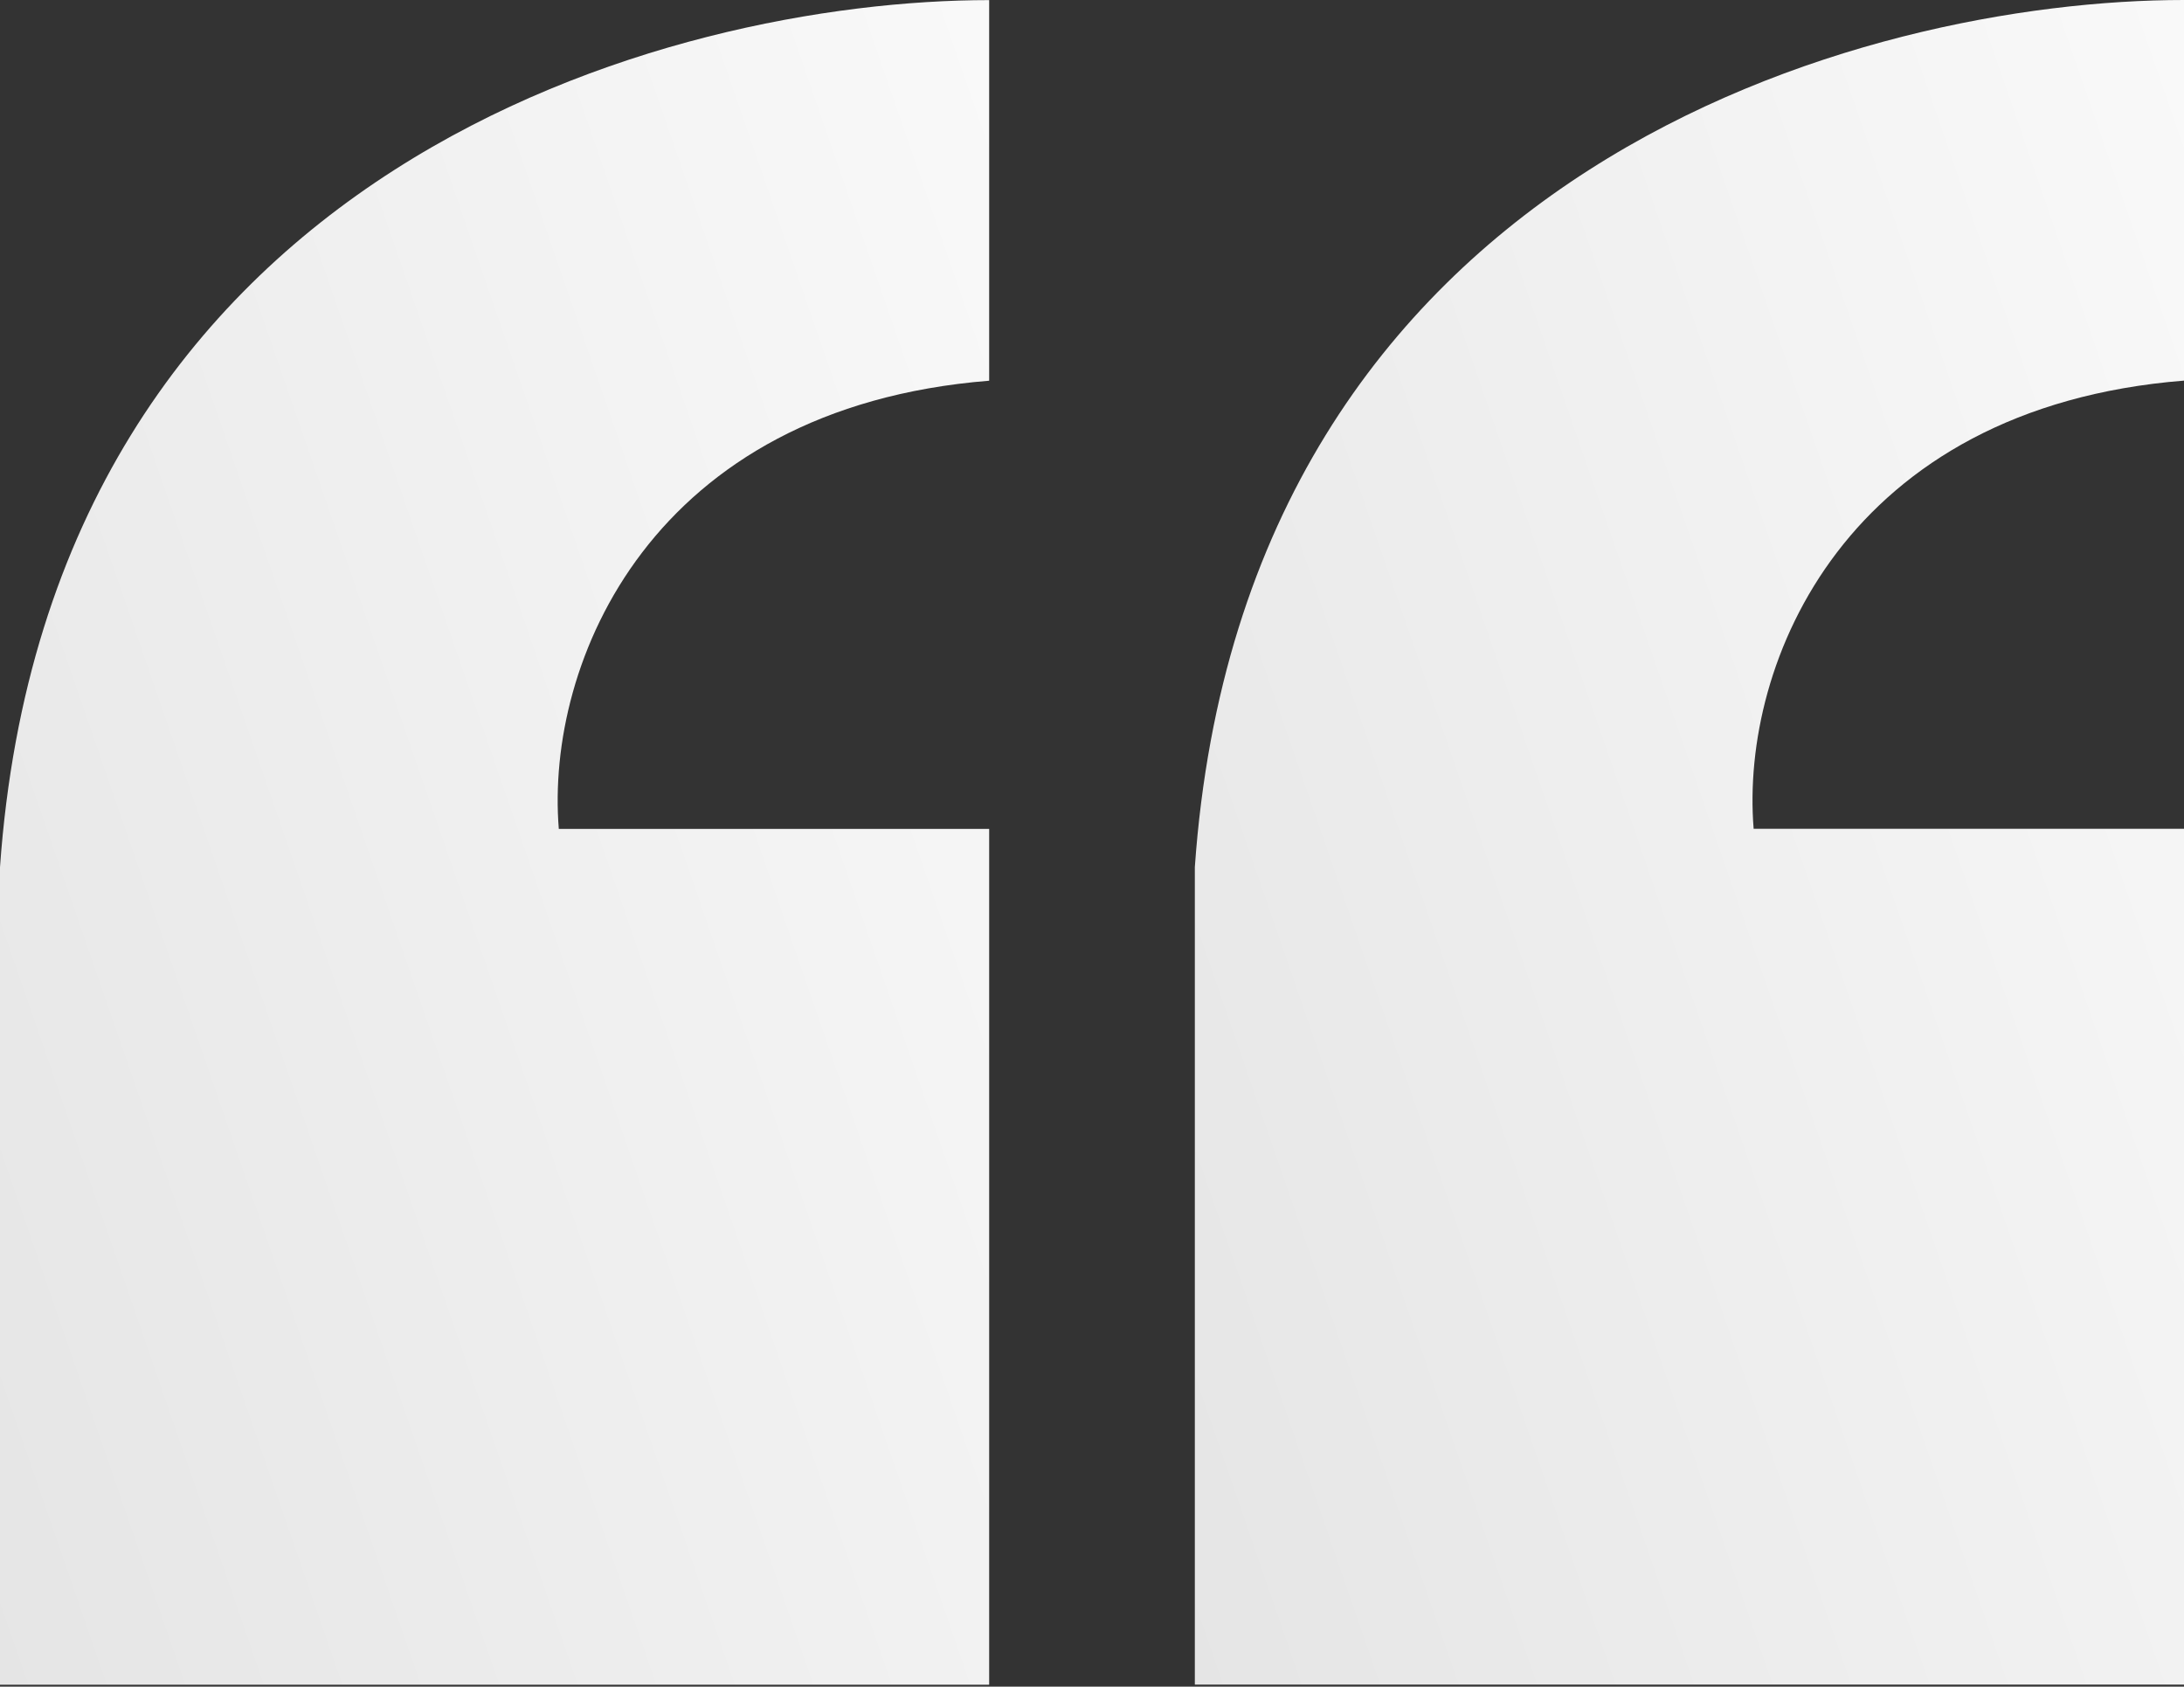
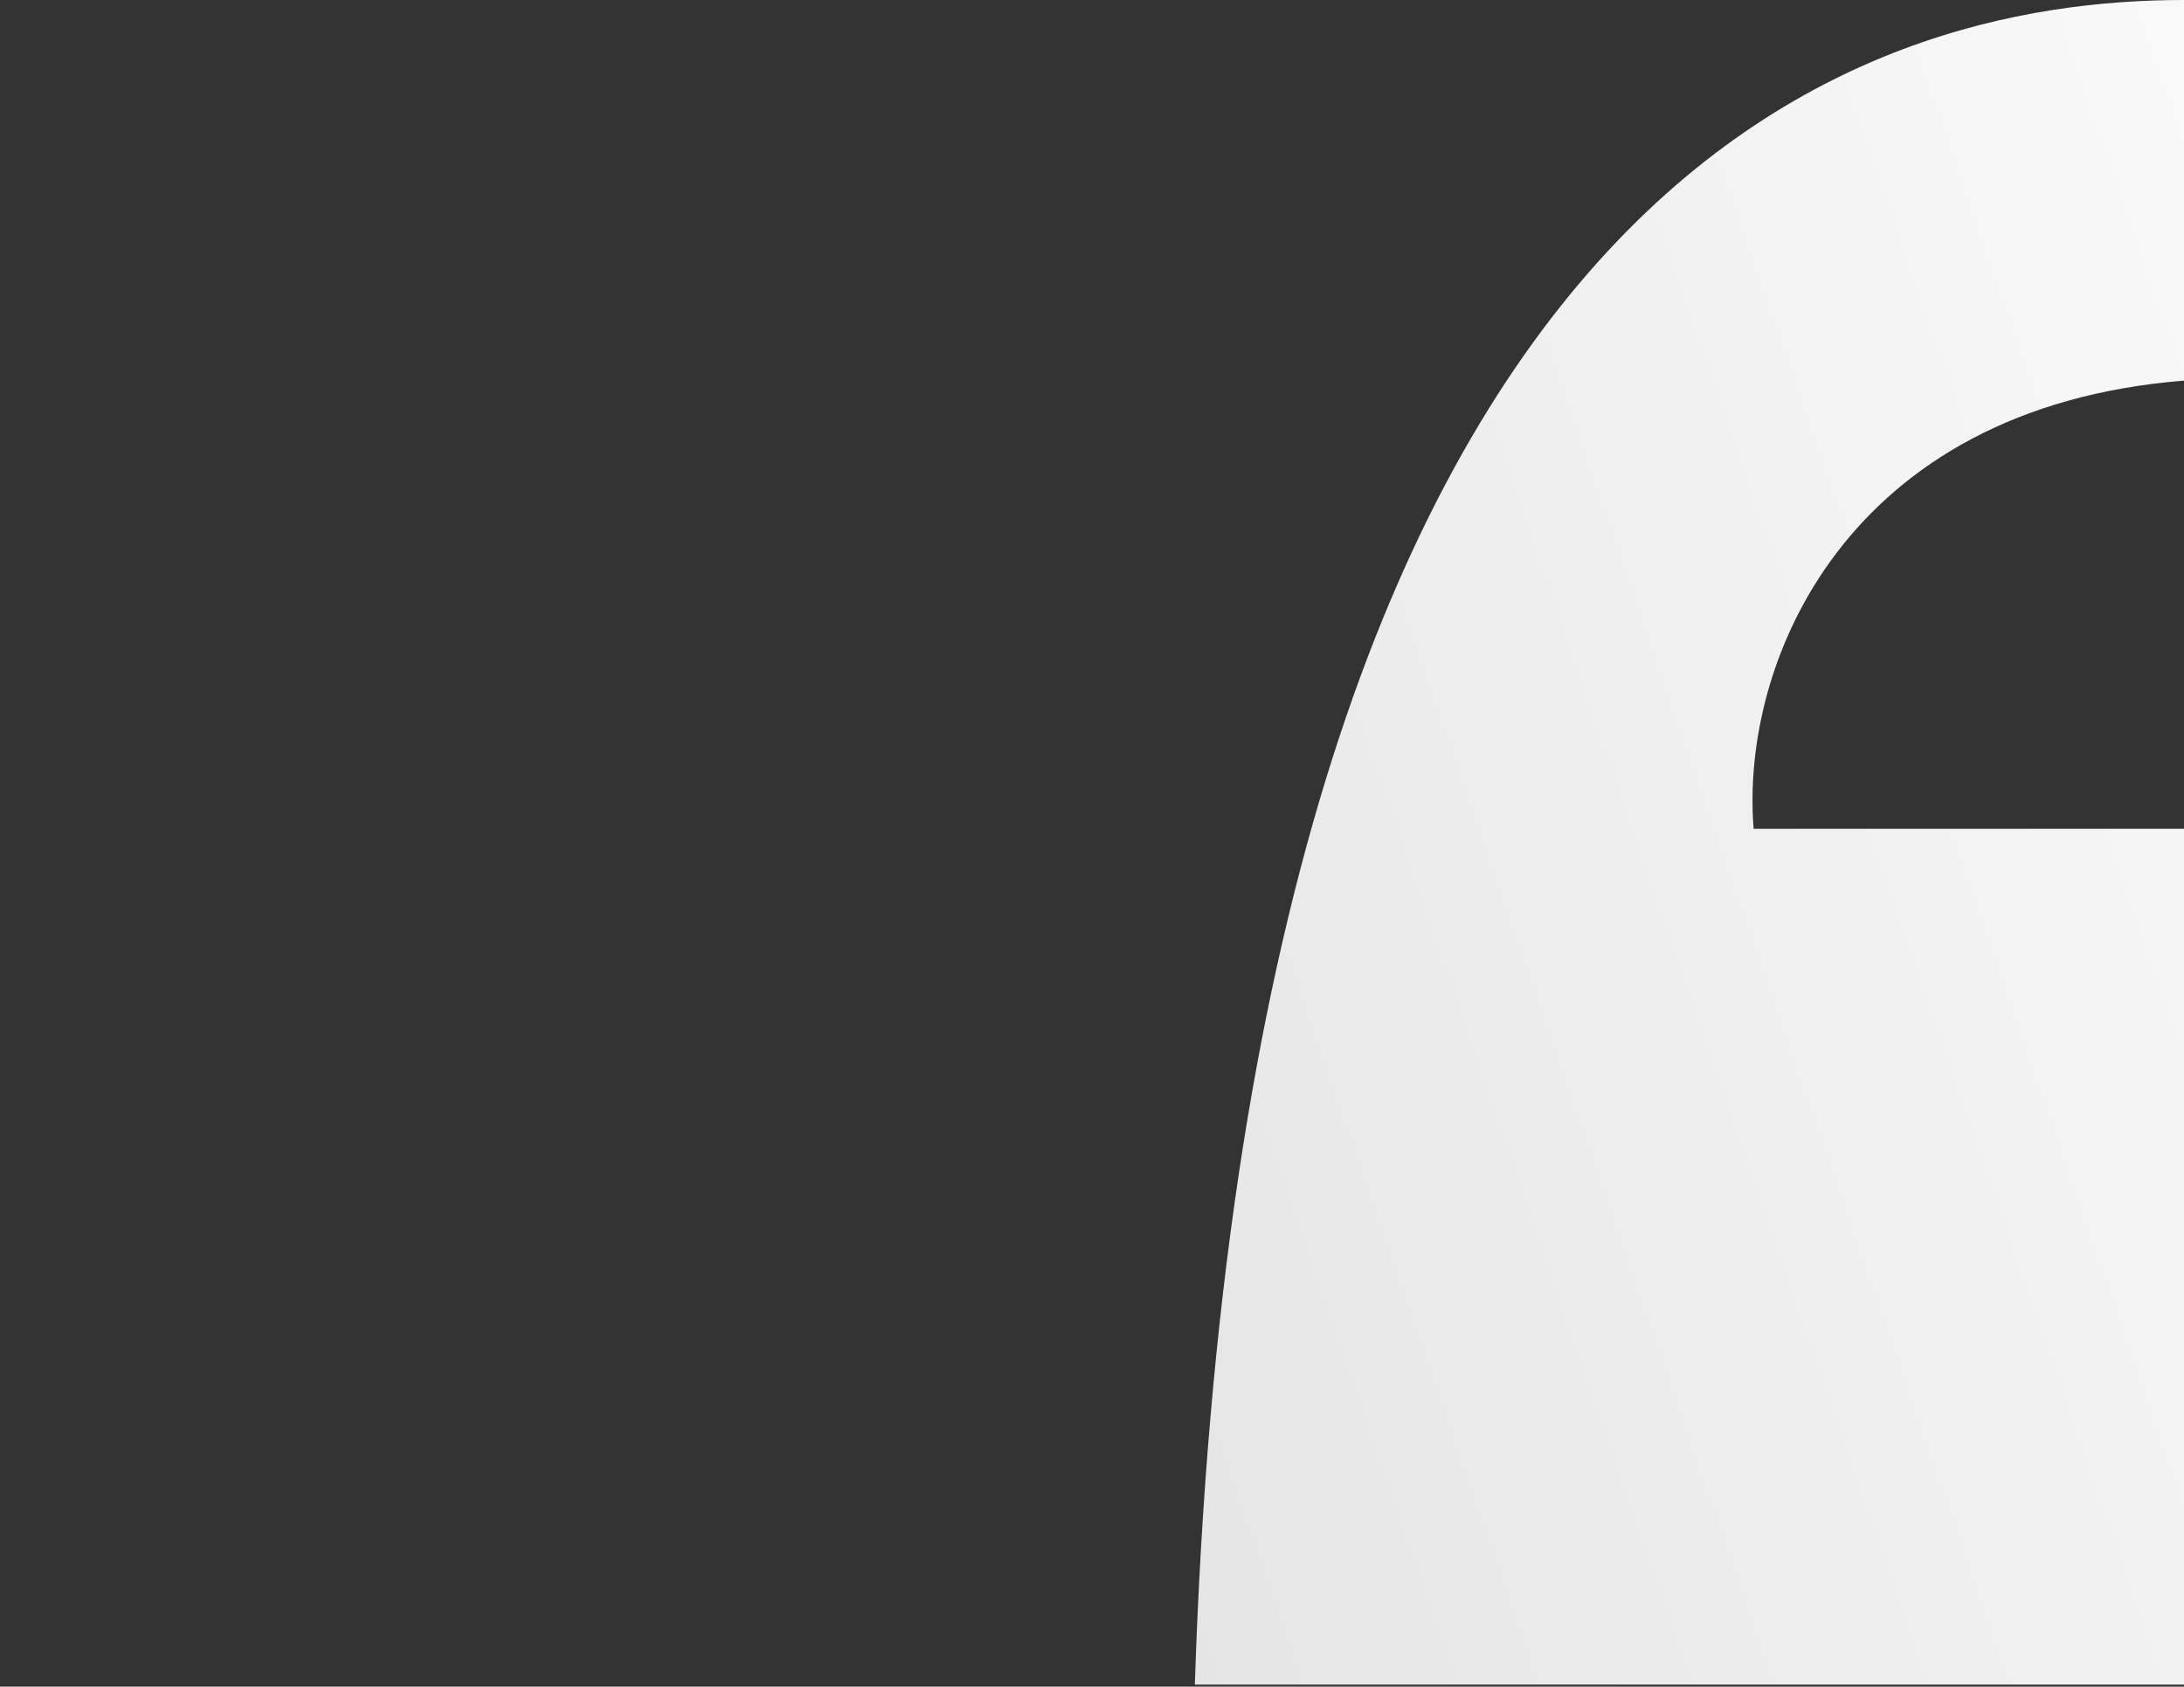
<svg xmlns="http://www.w3.org/2000/svg" width="281" height="217" viewBox="0 0 281 217" fill="none">
  <rect x="0" y="0" width="281" height="217" fill="#333333" stroke="none" />
-   <path d="M127.269 216.749H0V111.569C6.378 21.166 86.392 0.014 127.269 0.014V48.982C83.783 52.459 70.157 85.201 71.897 106.643H127.269V216.749Z" fill="url(#paint0_linear_1_13)" />
-   <path d="M281 216.735H153.731V111.555C160.109 21.152 240.123 0 281 0V48.968C237.514 52.445 223.888 85.188 225.628 106.629H281V216.735Z" fill="url(#paint1_linear_1_13)" />
+   <path d="M281 216.735H153.731C160.109 21.152 240.123 0 281 0V48.968C237.514 52.445 223.888 85.188 225.628 106.629H281V216.735Z" fill="url(#paint1_linear_1_13)" />
  <defs>
    <linearGradient id="paint0_linear_1_13" x1="167.968" y1="-53.105" x2="-84.662" y2="34.168" gradientUnits="userSpaceOnUse">
      <stop stop-color="white" />
      <stop offset="1" stop-color="#E3E3E3" />
    </linearGradient>
    <linearGradient id="paint1_linear_1_13" x1="321.699" y1="-53.119" x2="69.069" y2="34.154" gradientUnits="userSpaceOnUse">
      <stop stop-color="white" />
      <stop offset="1" stop-color="#E3E3E3" />
    </linearGradient>
  </defs>
</svg>